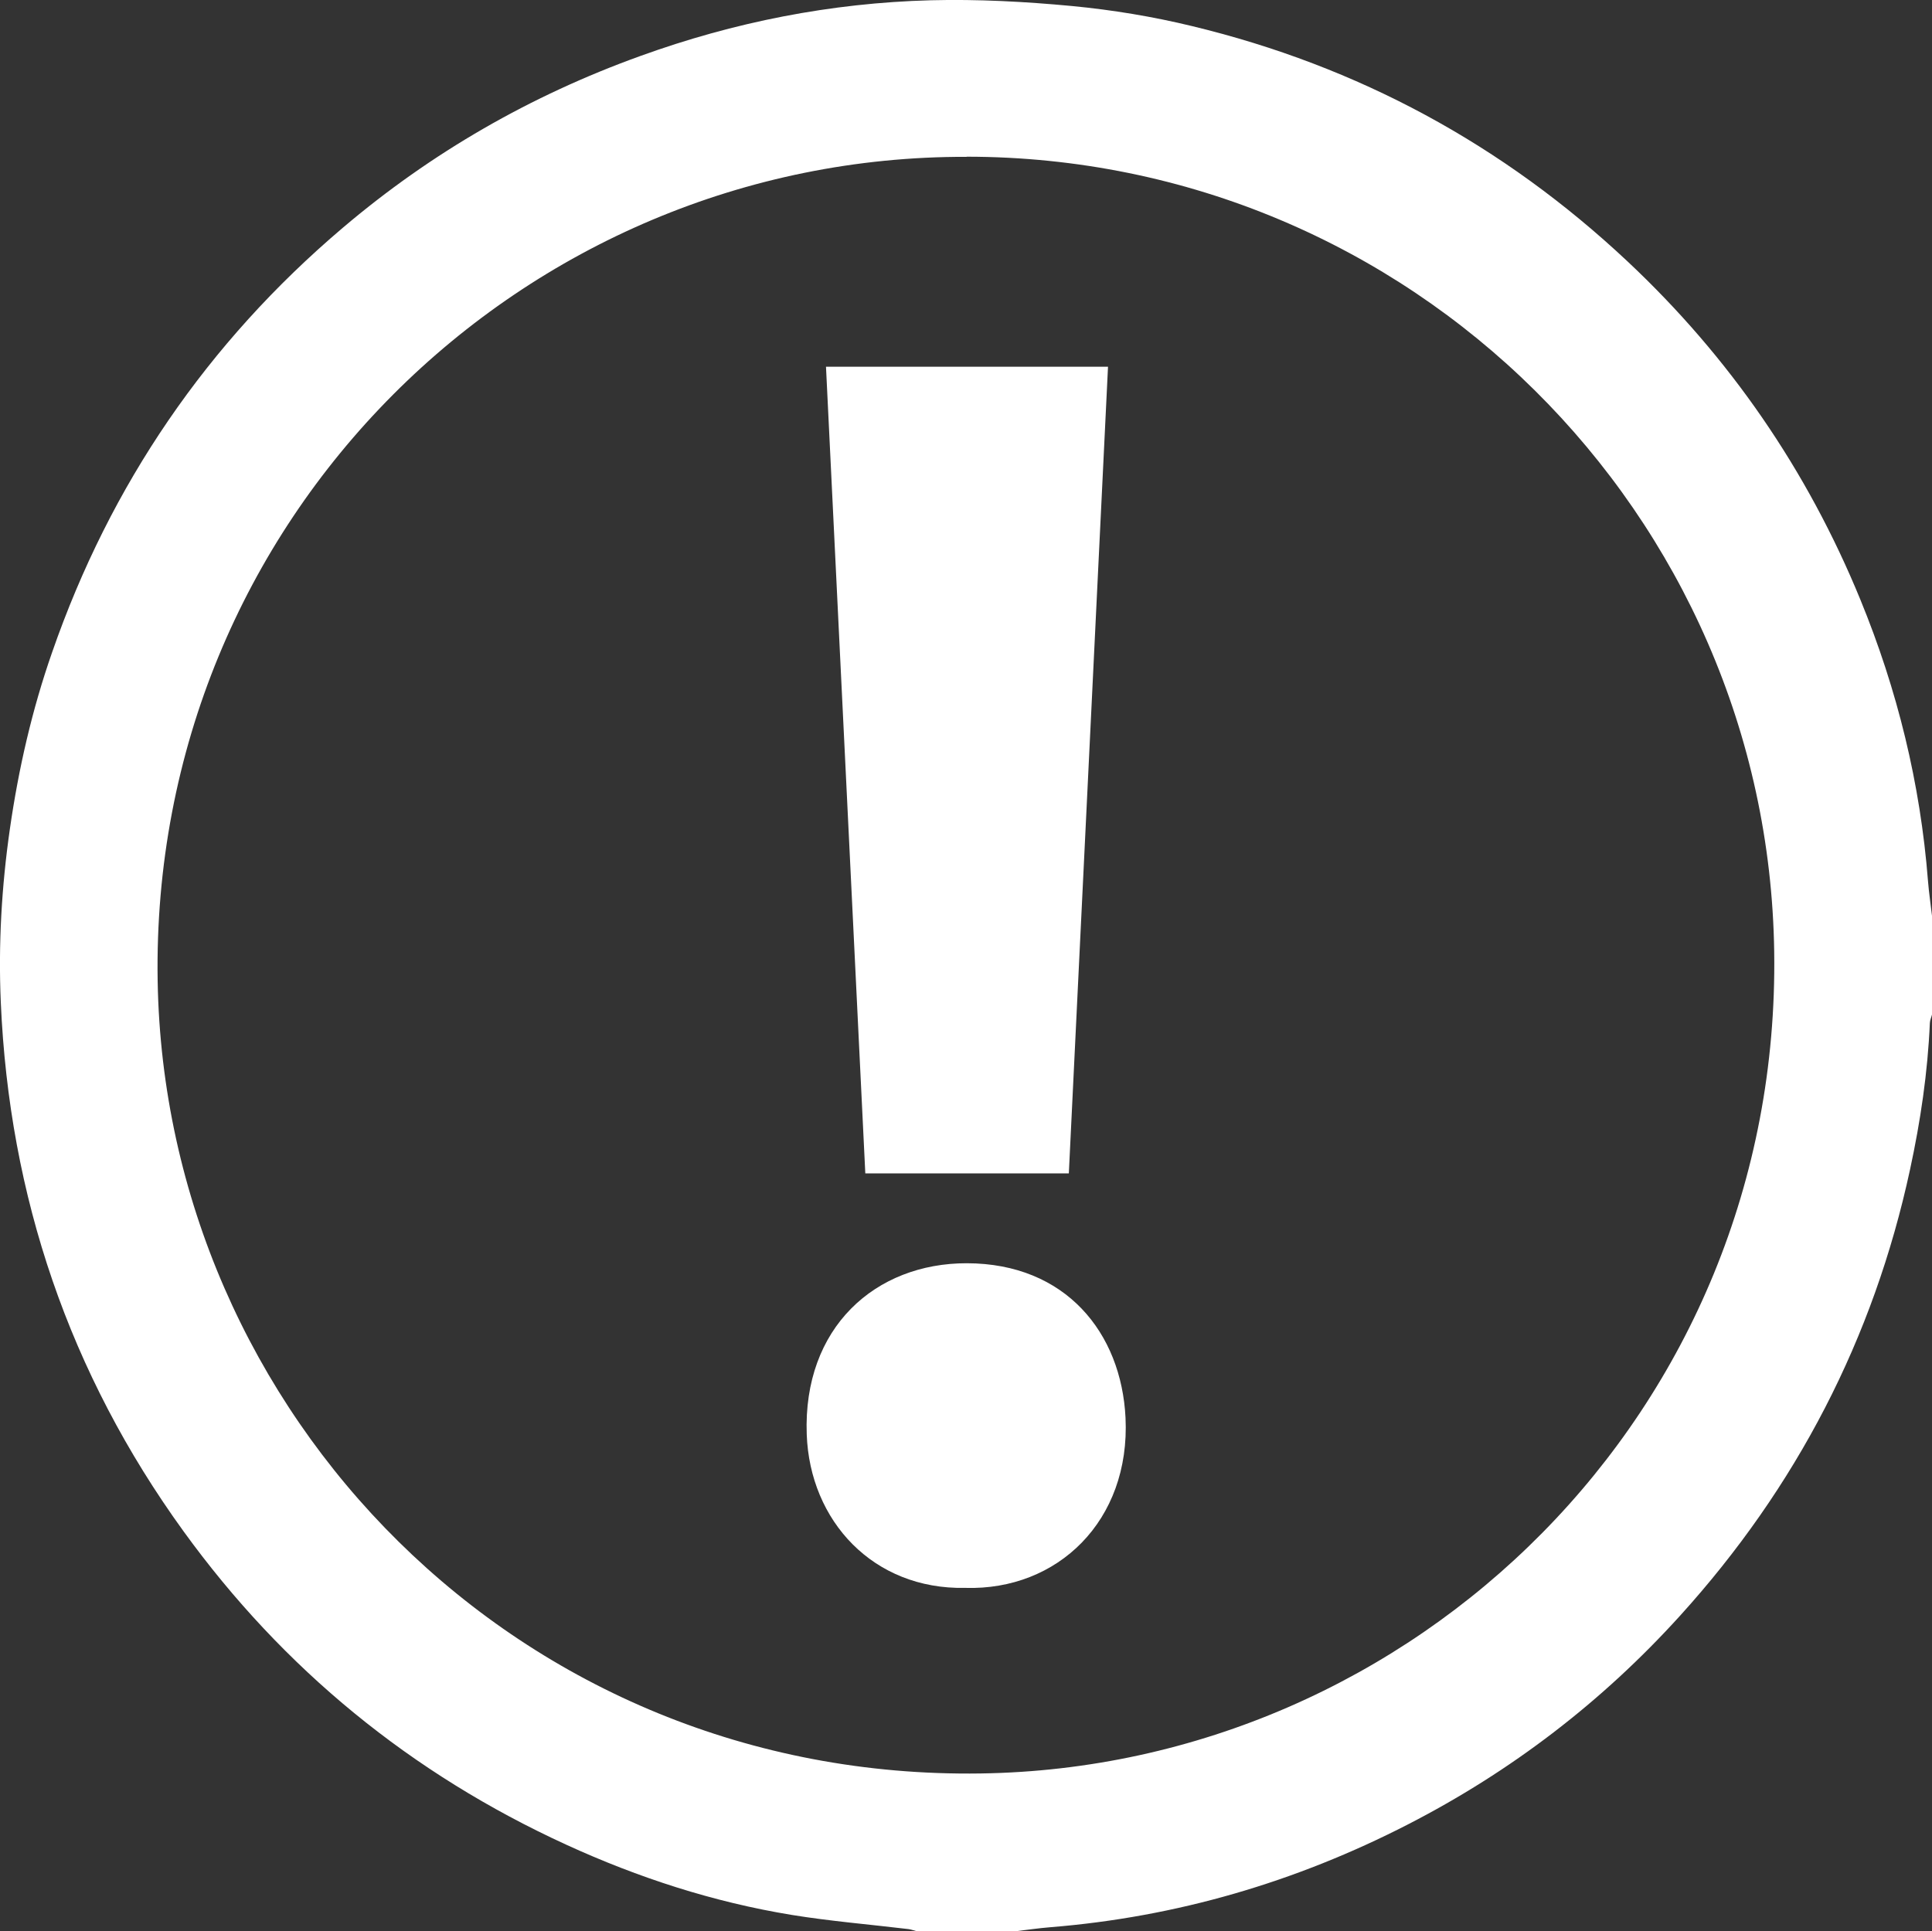
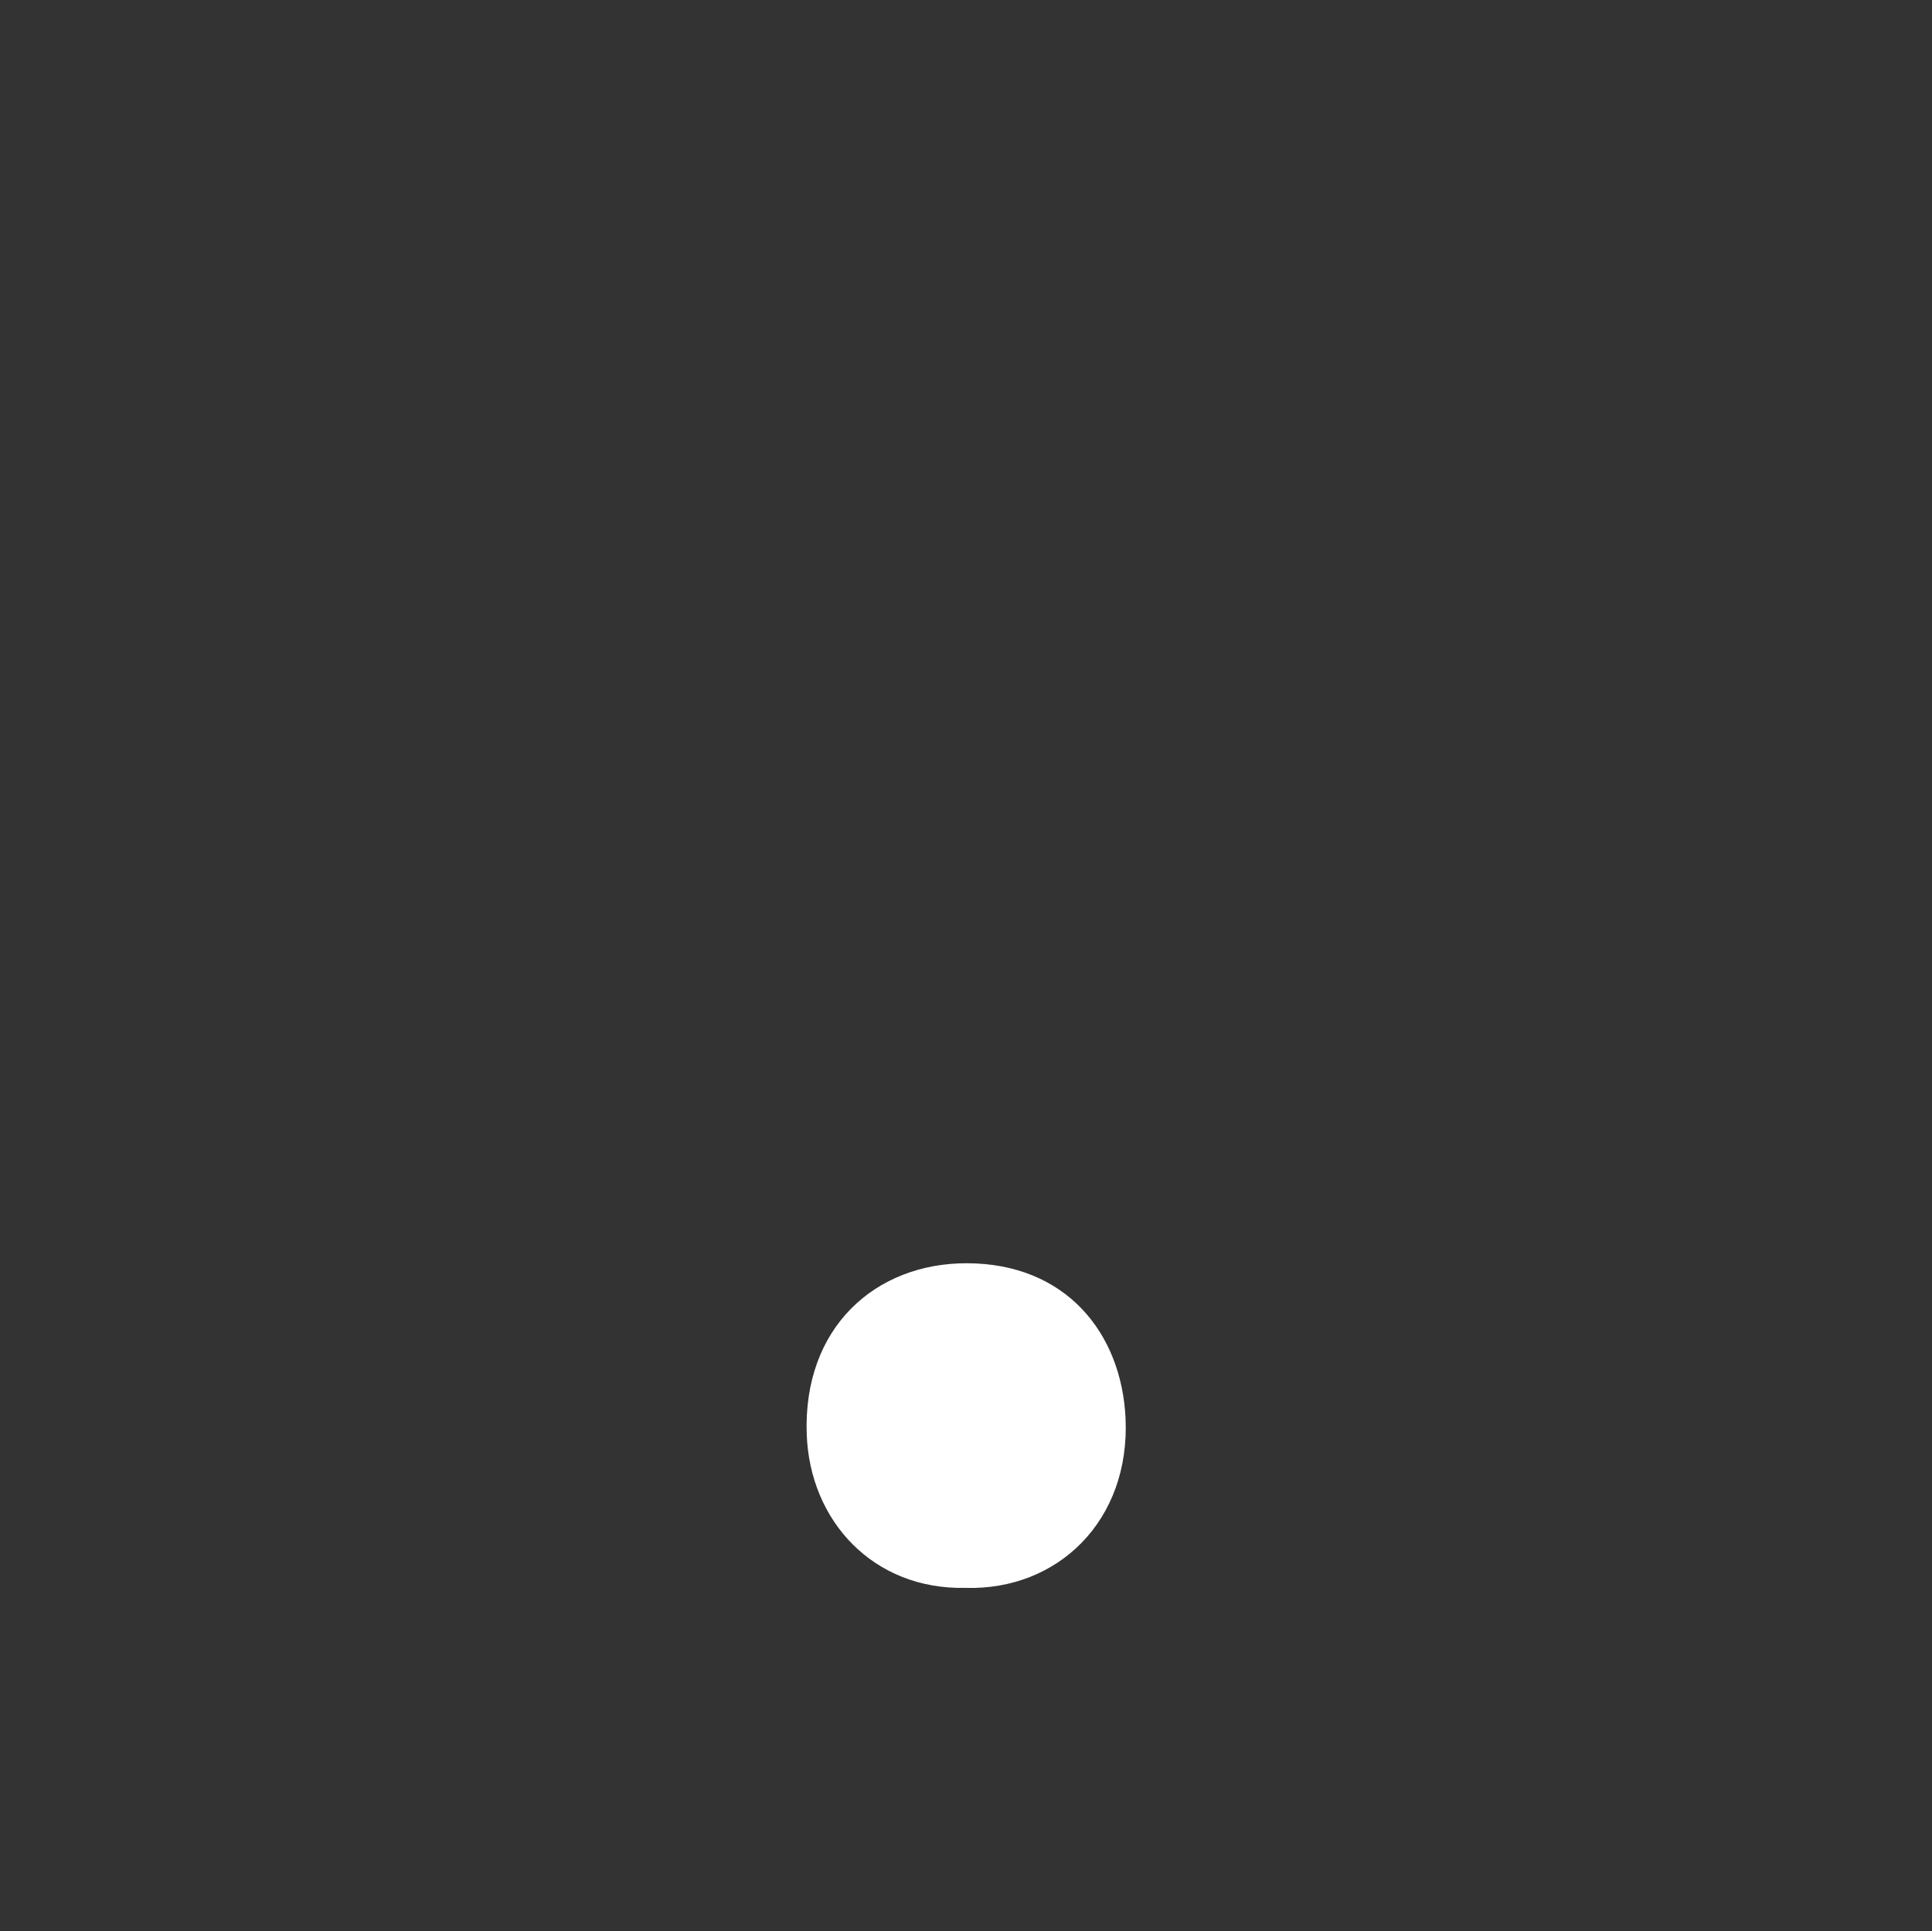
<svg xmlns="http://www.w3.org/2000/svg" id="_Слой_2" data-name="Слой 2" viewBox="0 0 14.448 14.443">
  <rect x="0" y="0" width="14.448" height="14.443" fill="#333333" stroke="none" />
  <defs>
    <style>      .cls-1 {        fill: #fff;      }    </style>
  </defs>
  <g id="_Слой_1-2" data-name="Слой 1">
    <g>
-       <path class="cls-1" d="M14.448,6.851v.737c-.005,.021-.015,.041-.016,.063-.016,.37-.07,.734-.148,1.095-.273,1.267-.851,2.378-1.719,3.337-.583,.644-1.263,1.165-2.036,1.562-.841,.432-1.732,.693-2.675,.769-.087,.007-.174,.02-.26,.03h-.737c-.021-.005-.041-.013-.063-.016-.291-.035-.584-.059-.873-.106-.586-.096-1.147-.278-1.686-.525-1.159-.531-2.116-1.313-2.863-2.345C.518,10.272,.069,8.949,.006,7.497c-.019-.434,.006-.867,.068-1.298,.065-.451,.166-.892,.316-1.321,.436-1.255,1.16-2.314,2.173-3.174,.664-.564,1.407-.99,2.225-1.285C5.49,.165,6.214,.022,6.959,.002c.352-.009,.707,.01,1.057,.043,.303,.029,.606,.079,.902,.151,1.238,.299,2.323,.886,3.253,1.759,.764,.717,1.344,1.561,1.741,2.529,.277,.675,.449,1.376,.506,2.105,.007,.087,.02,.174,.03,.26ZM7.229,1.173c-3.316-.01-6.108,2.7-6.05,6.164,.055,3.229,2.699,5.978,6.154,5.927,3.238-.047,5.985-2.702,5.935-6.146-.047-3.271-2.716-5.944-6.04-5.946Z" />
-       <path class="cls-1" d="M7.993,8.776h-1.522c-.098-2.011-.196-4.02-.294-6.033h2.109c-.098,2.011-.195,4.019-.293,6.033Z" />
      <path class="cls-1" d="M7.218,11.876c-.688,.014-1.162-.501-1.185-1.148-.029-.799,.513-1.281,1.197-1.28,.74,.001,1.156,.521,1.187,1.156,.037,.771-.509,1.293-1.198,1.272Z" />
    </g>
  </g>
</svg>